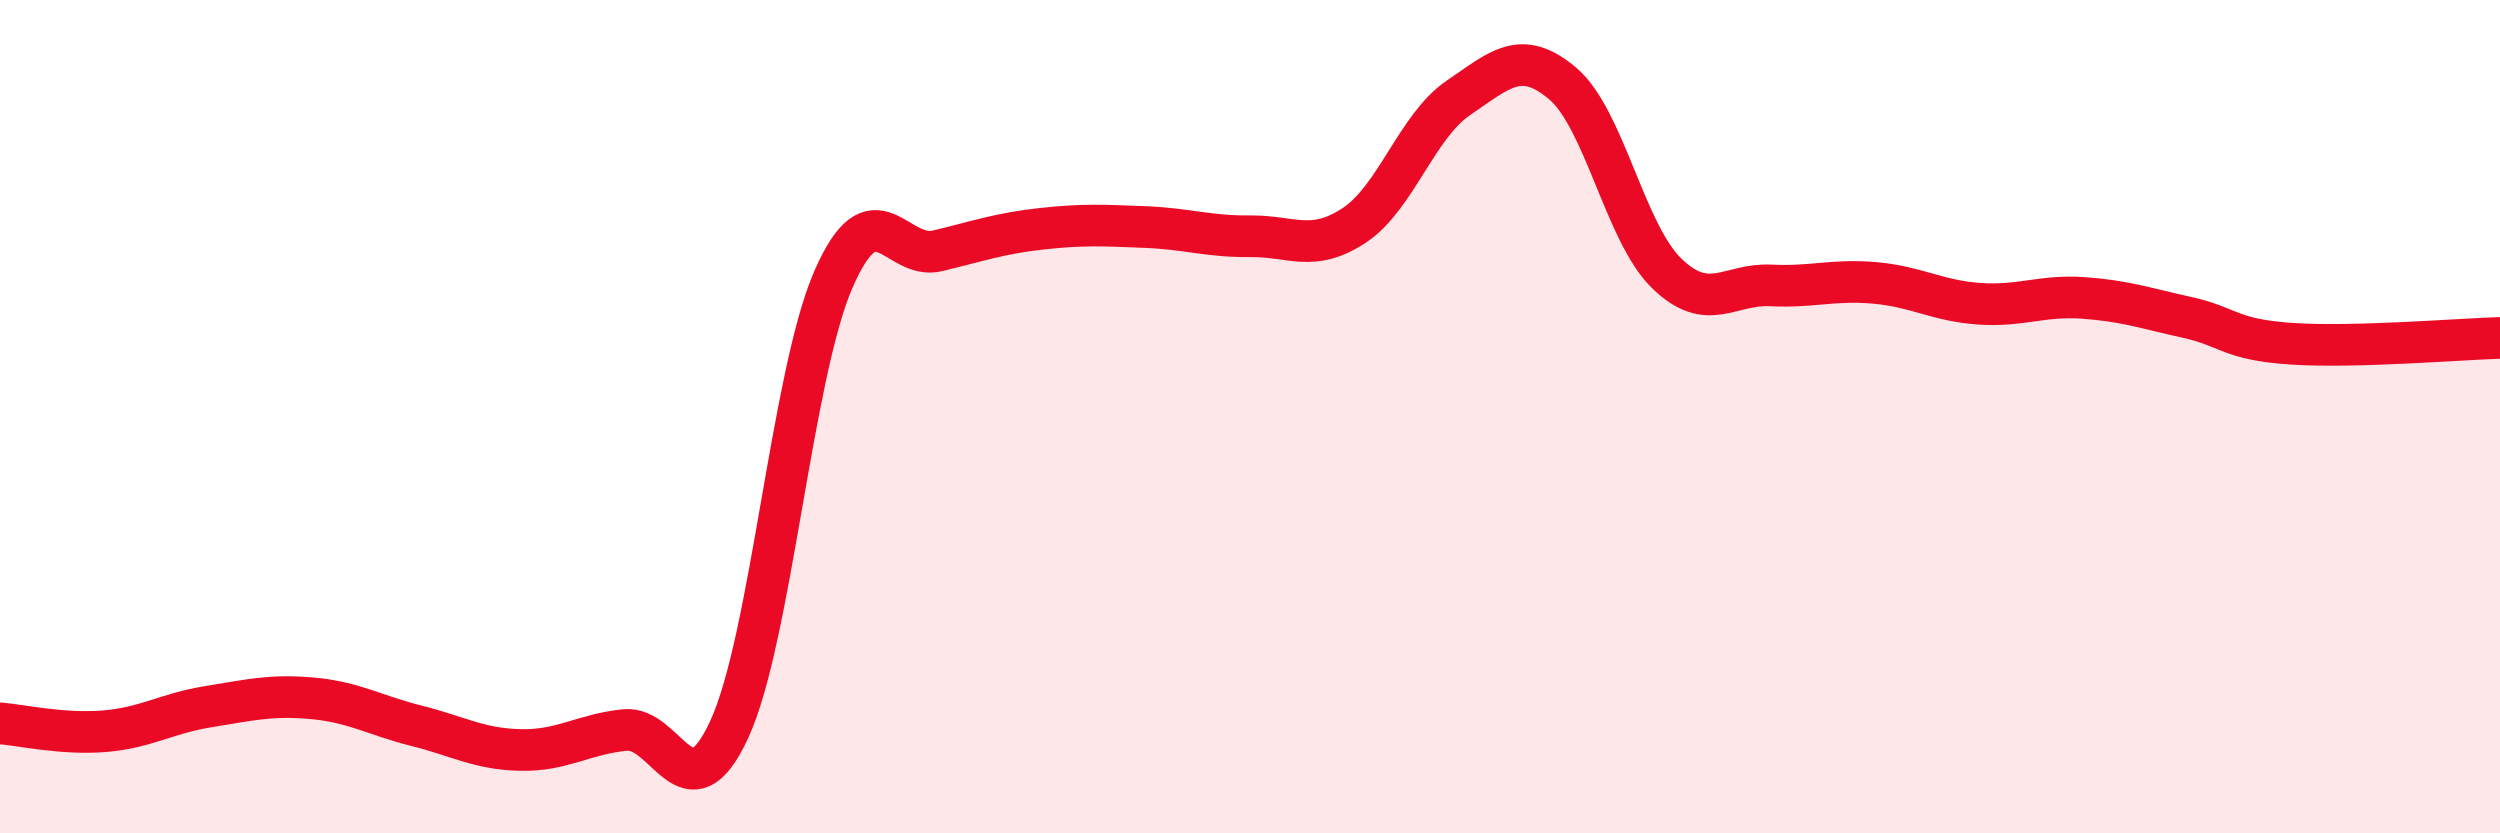
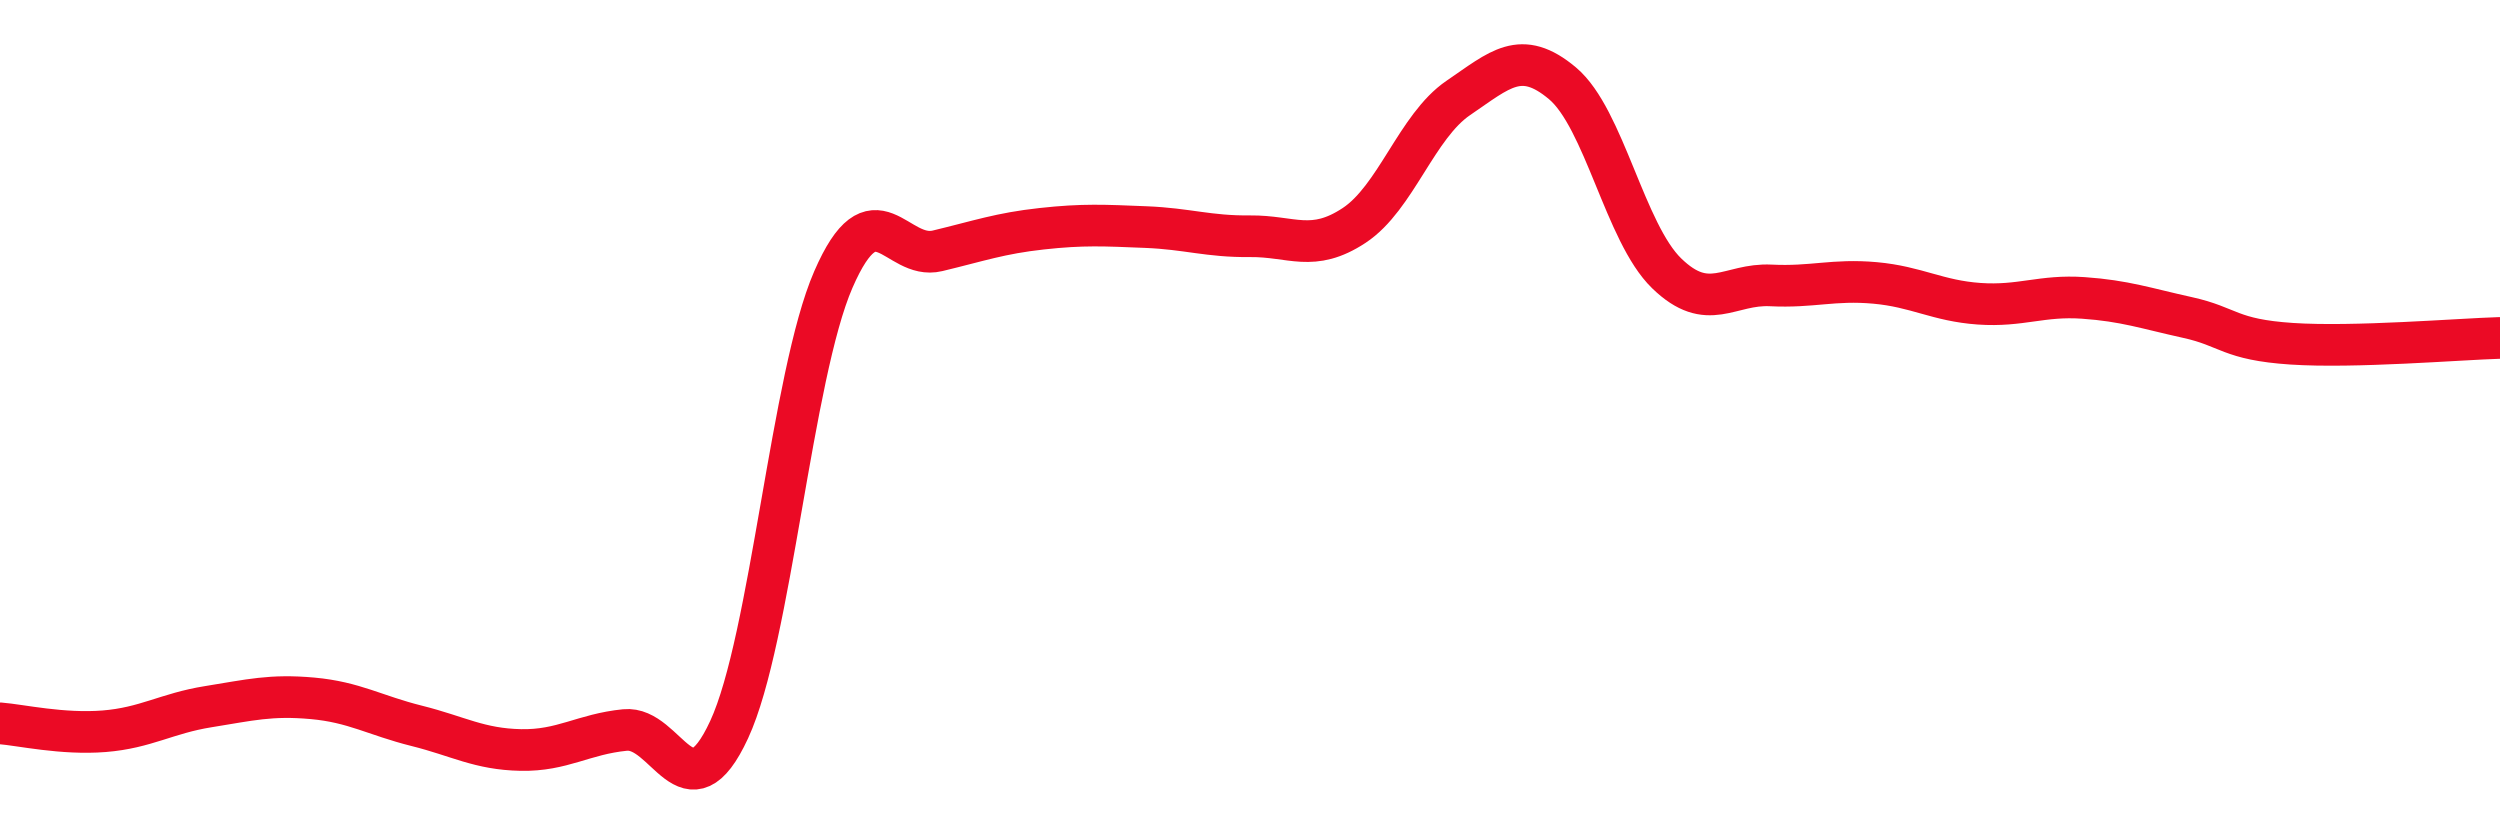
<svg xmlns="http://www.w3.org/2000/svg" width="60" height="20" viewBox="0 0 60 20">
-   <path d="M 0,17.36 C 0.5,17.4 1.5,17.63 2.5,17.55 C 3.5,17.47 4,17.12 5,16.96 C 6,16.8 6.5,16.67 7.5,16.76 C 8.5,16.85 9,17.17 10,17.42 C 11,17.67 11.5,17.98 12.5,18 C 13.5,18.02 14,17.62 15,17.52 C 16,17.42 16.5,19.67 17.5,17.51 C 18.5,15.35 19,9.01 20,6.71 C 21,4.41 21.5,6.26 22.5,6.02 C 23.5,5.78 24,5.6 25,5.49 C 26,5.38 26.5,5.41 27.5,5.45 C 28.5,5.49 29,5.68 30,5.67 C 31,5.66 31.5,6.07 32.5,5.41 C 33.5,4.75 34,3.03 35,2.35 C 36,1.67 36.5,1.16 37.5,2 C 38.5,2.84 39,5.59 40,6.56 C 41,7.53 41.5,6.8 42.5,6.85 C 43.5,6.9 44,6.7 45,6.79 C 46,6.88 46.5,7.22 47.5,7.29 C 48.5,7.36 49,7.08 50,7.15 C 51,7.22 51.5,7.4 52.5,7.62 C 53.5,7.84 53.5,8.15 55,8.25 C 56.5,8.35 59,8.14 60,8.11L60 20L0 20Z" fill="#EB0A25" opacity="0.1" stroke-linecap="round" stroke-linejoin="round" />
  <path d="M 0,17.36 C 0.5,17.4 1.5,17.63 2.5,17.55 C 3.5,17.47 4,17.12 5,16.96 C 6,16.8 6.5,16.67 7.5,16.76 C 8.5,16.85 9,17.17 10,17.42 C 11,17.67 11.5,17.98 12.5,18 C 13.5,18.02 14,17.62 15,17.52 C 16,17.42 16.5,19.67 17.5,17.51 C 18.5,15.35 19,9.01 20,6.71 C 21,4.41 21.5,6.26 22.5,6.02 C 23.5,5.78 24,5.6 25,5.49 C 26,5.38 26.5,5.41 27.5,5.45 C 28.5,5.49 29,5.68 30,5.67 C 31,5.66 31.5,6.07 32.5,5.41 C 33.5,4.75 34,3.03 35,2.35 C 36,1.67 36.5,1.16 37.5,2 C 38.5,2.84 39,5.59 40,6.56 C 41,7.53 41.5,6.8 42.5,6.85 C 43.5,6.9 44,6.7 45,6.79 C 46,6.88 46.5,7.22 47.5,7.29 C 48.5,7.36 49,7.08 50,7.15 C 51,7.22 51.5,7.4 52.5,7.62 C 53.5,7.84 53.5,8.15 55,8.25 C 56.5,8.35 59,8.14 60,8.11" stroke="#EB0A25" stroke-width="1" fill="none" stroke-linecap="round" stroke-linejoin="round" />
</svg>